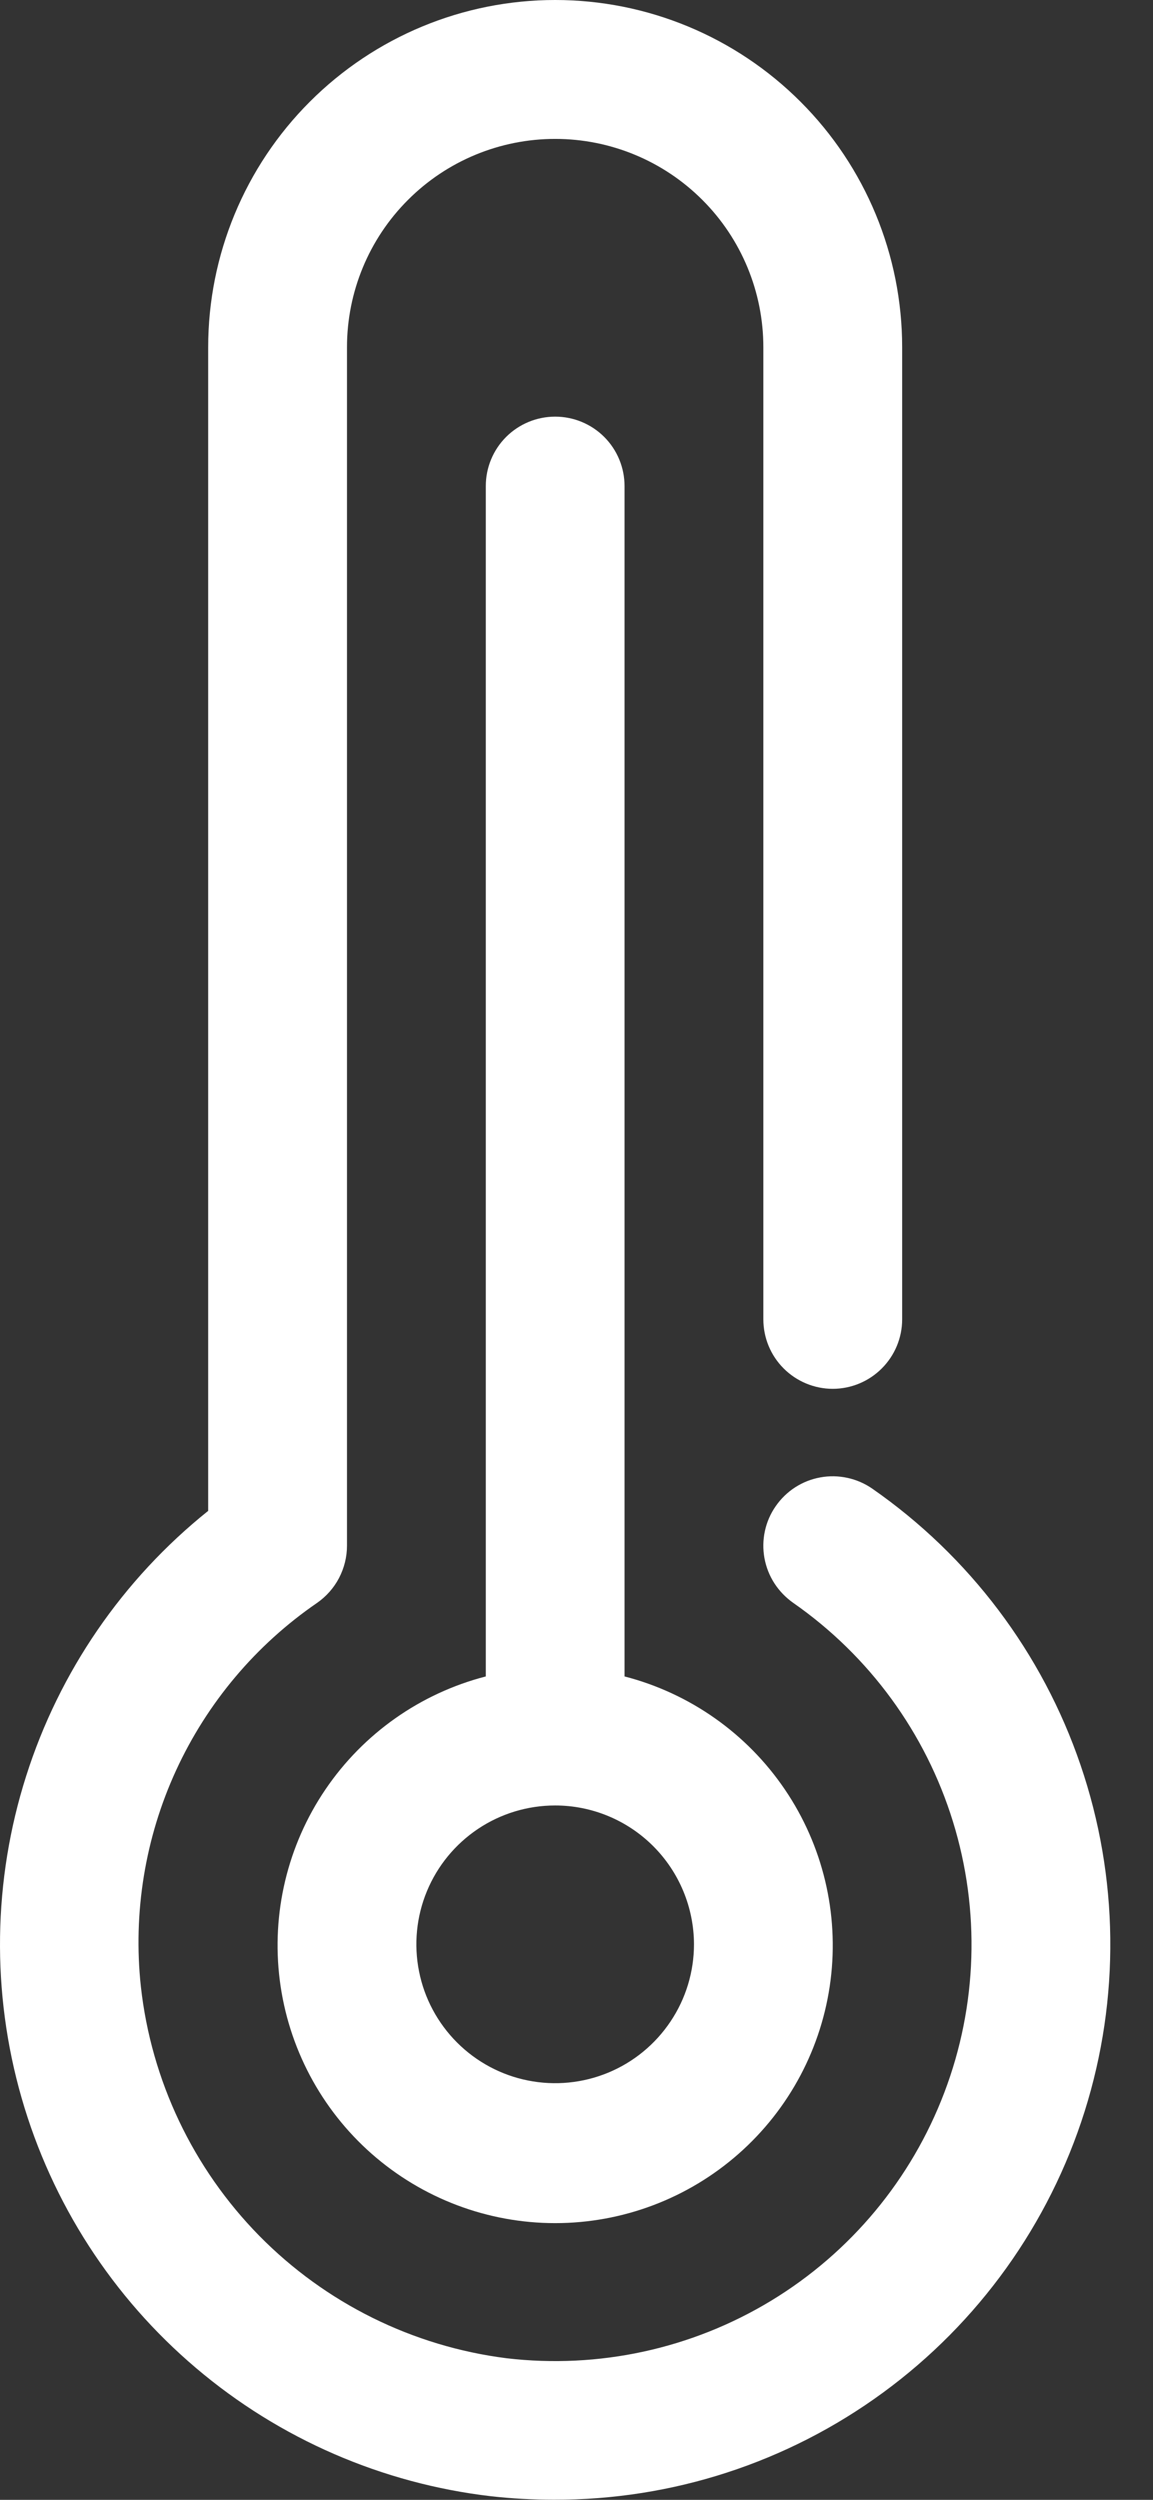
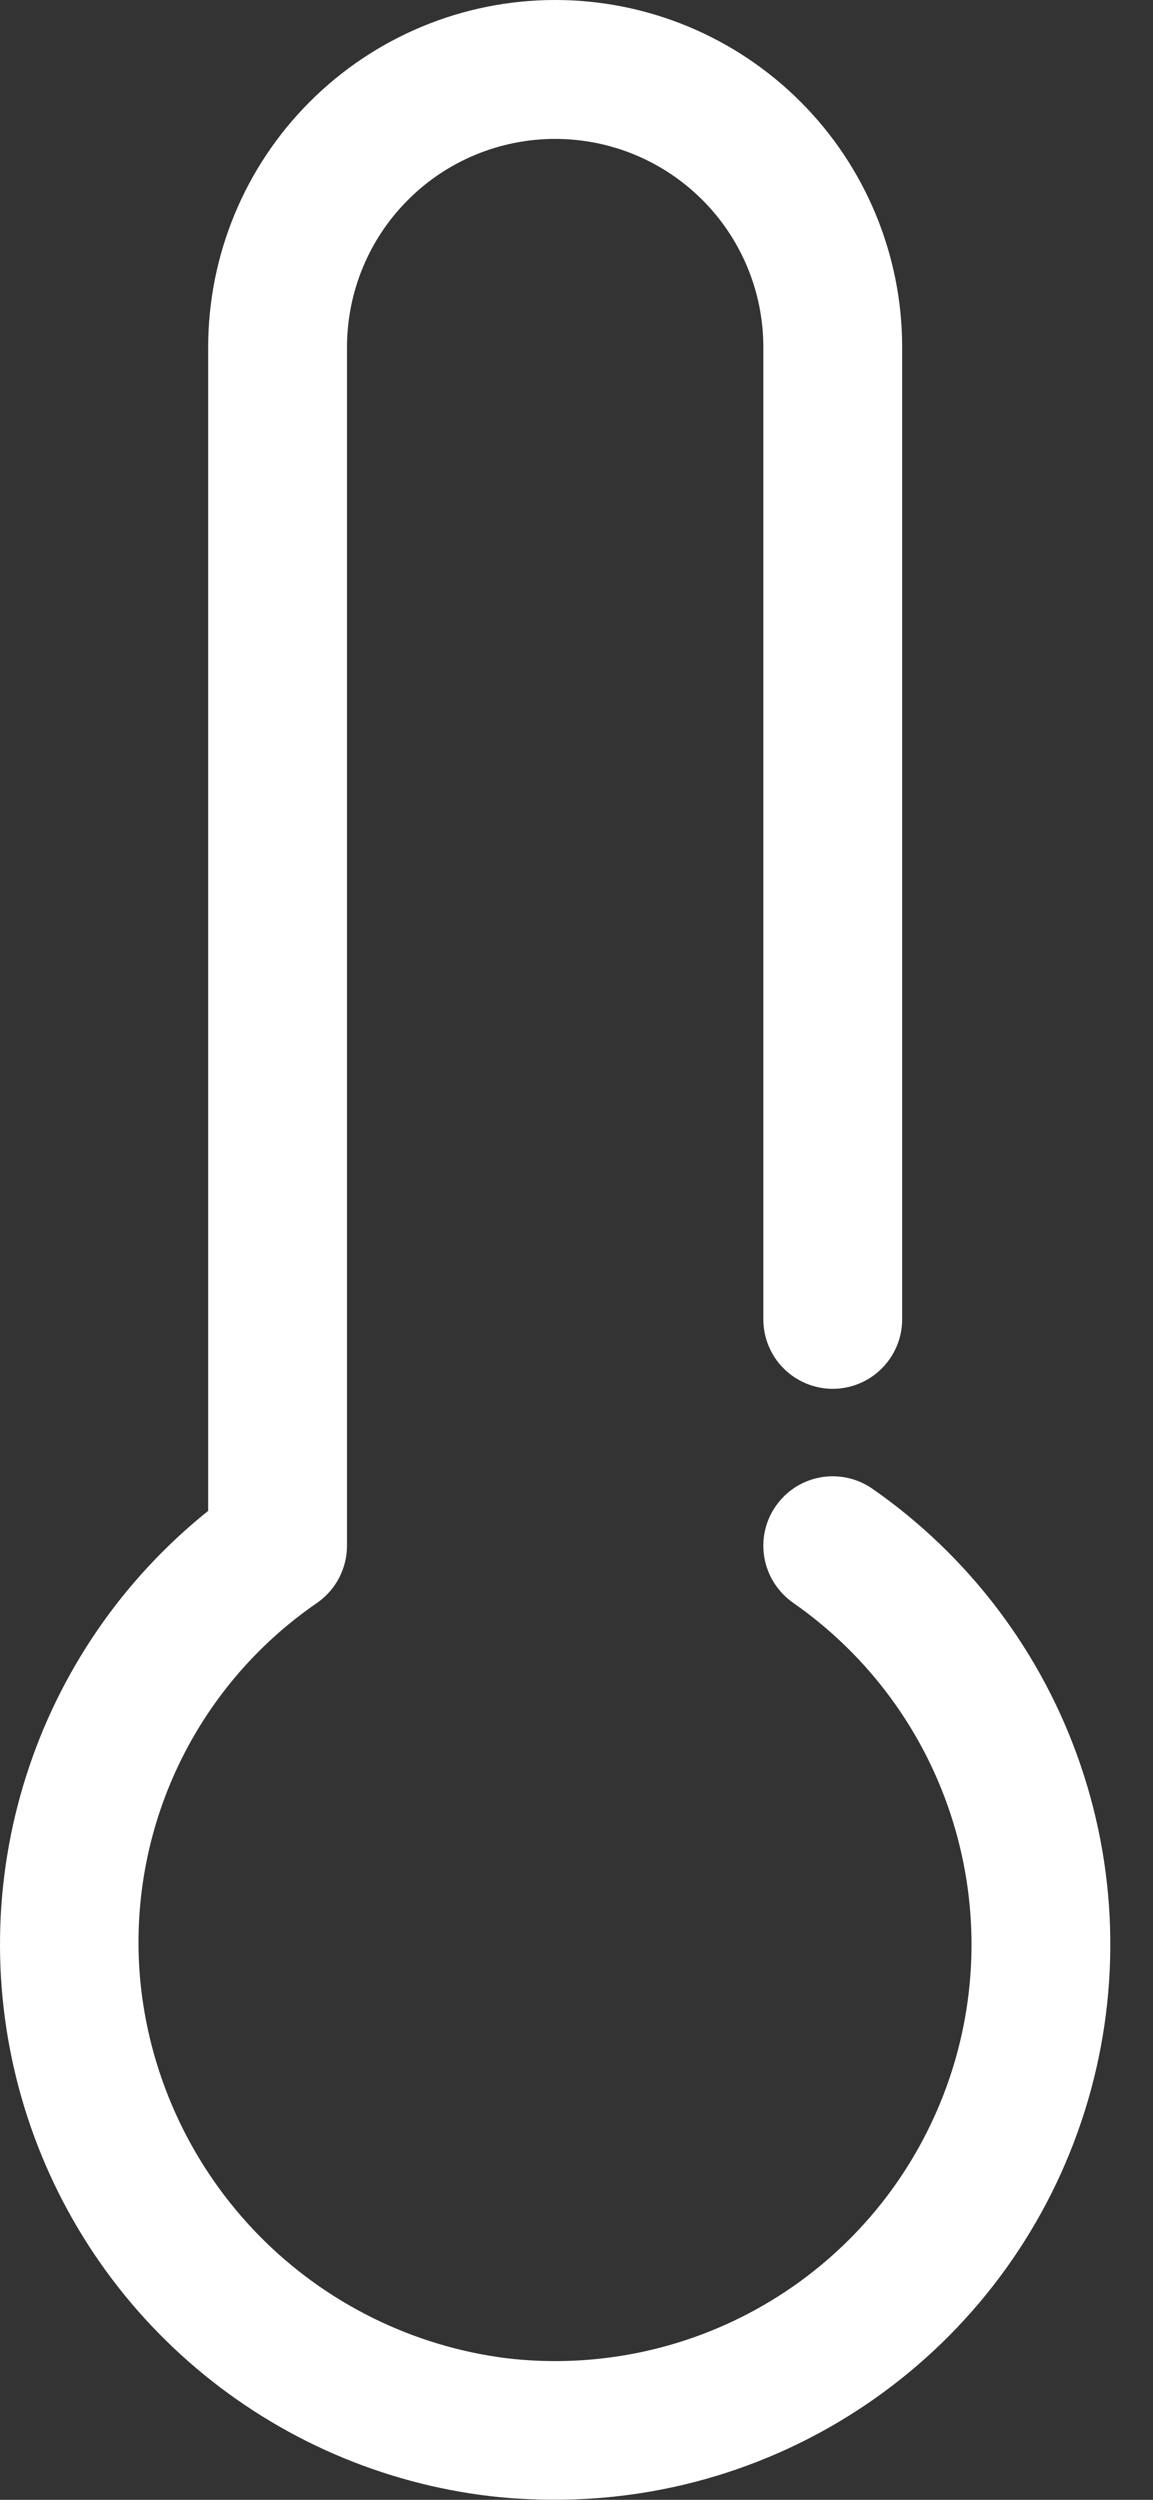
<svg xmlns="http://www.w3.org/2000/svg" fill="none" viewBox="0 0 18 39" height="39" width="18">
  <rect x="0" y="0" width="18" height="39" fill="#333333" stroke="none" />
-   <path fill="white" d="M8.667 6.5C8.38 6.5 8.104 6.614 7.901 6.817C7.698 7.02 7.584 7.296 7.584 7.583V26.154C6.562 26.418 5.672 27.045 5.08 27.918C4.488 28.79 4.235 29.849 4.368 30.896C4.501 31.942 5.011 32.904 5.802 33.601C6.594 34.298 7.612 34.683 8.667 34.683C9.722 34.683 10.74 34.298 11.531 33.601C12.323 32.904 12.833 31.942 12.966 30.896C13.099 29.849 12.845 28.79 12.253 27.918C11.661 27.045 10.771 26.418 9.75 26.154V7.583C9.75 7.296 9.636 7.02 9.433 6.817C9.23 6.614 8.954 6.5 8.667 6.5ZM10.834 30.333C10.834 30.762 10.707 31.181 10.468 31.537C10.23 31.893 9.892 32.171 9.496 32.335C9.1 32.499 8.664 32.542 8.244 32.458C7.824 32.375 7.438 32.168 7.135 31.865C6.832 31.562 6.625 31.176 6.542 30.756C6.458 30.336 6.501 29.9 6.665 29.504C6.829 29.108 7.107 28.77 7.463 28.532C7.819 28.294 8.238 28.167 8.667 28.167C9.241 28.167 9.792 28.396 10.198 28.802C10.604 29.208 10.833 29.759 10.834 30.333Z" />
  <path fill="white" d="M13.617 23.224C13.5 23.143 13.368 23.086 13.229 23.056C13.09 23.026 12.946 23.023 12.806 23.049C12.666 23.074 12.533 23.127 12.413 23.204C12.294 23.281 12.191 23.381 12.11 23.498C12.028 23.615 11.971 23.747 11.941 23.886C11.911 24.025 11.909 24.169 11.934 24.308C11.96 24.448 12.012 24.582 12.09 24.702C12.167 24.821 12.267 24.924 12.383 25.006C13.572 25.834 14.45 27.035 14.877 28.419C15.305 29.803 15.258 31.29 14.743 32.644C14.229 33.998 13.278 35.142 12.039 35.893C10.801 36.644 9.347 36.96 7.909 36.791C6.444 36.606 5.084 35.933 4.048 34.881C3.013 33.828 2.361 32.458 2.199 30.991C2.075 29.838 2.265 28.672 2.749 27.619C3.234 26.565 3.994 25.662 4.951 25.006C5.094 24.906 5.212 24.773 5.293 24.618C5.374 24.462 5.417 24.29 5.417 24.115V5.417C5.417 4.555 5.759 3.728 6.369 3.119C6.978 2.509 7.805 2.167 8.667 2.167C9.529 2.167 10.355 2.509 10.965 3.119C11.575 3.728 11.917 4.555 11.917 5.417V20.583C11.917 20.871 12.031 21.146 12.234 21.349C12.437 21.552 12.713 21.667 13 21.667C13.288 21.667 13.563 21.552 13.766 21.349C13.969 21.146 14.084 20.871 14.084 20.583V5.417C14.084 3.98 13.513 2.602 12.497 1.587C11.481 0.571 10.104 0 8.667 0C7.23 0 5.853 0.571 4.837 1.587C3.821 2.602 3.25 3.98 3.25 5.417V23.571C1.915 24.64 0.926 26.079 0.408 27.709C-0.111 29.339 -0.135 31.085 0.337 32.729C0.809 34.372 1.757 35.84 3.062 36.945C4.366 38.051 5.968 38.746 7.667 38.944C7.992 38.98 8.319 38.998 8.646 38.998C10.493 39.004 12.293 38.419 13.784 37.328C15.275 36.238 16.378 34.7 16.933 32.939C17.488 31.178 17.466 29.285 16.869 27.537C16.273 25.789 15.133 24.278 13.617 23.224Z" />
</svg>